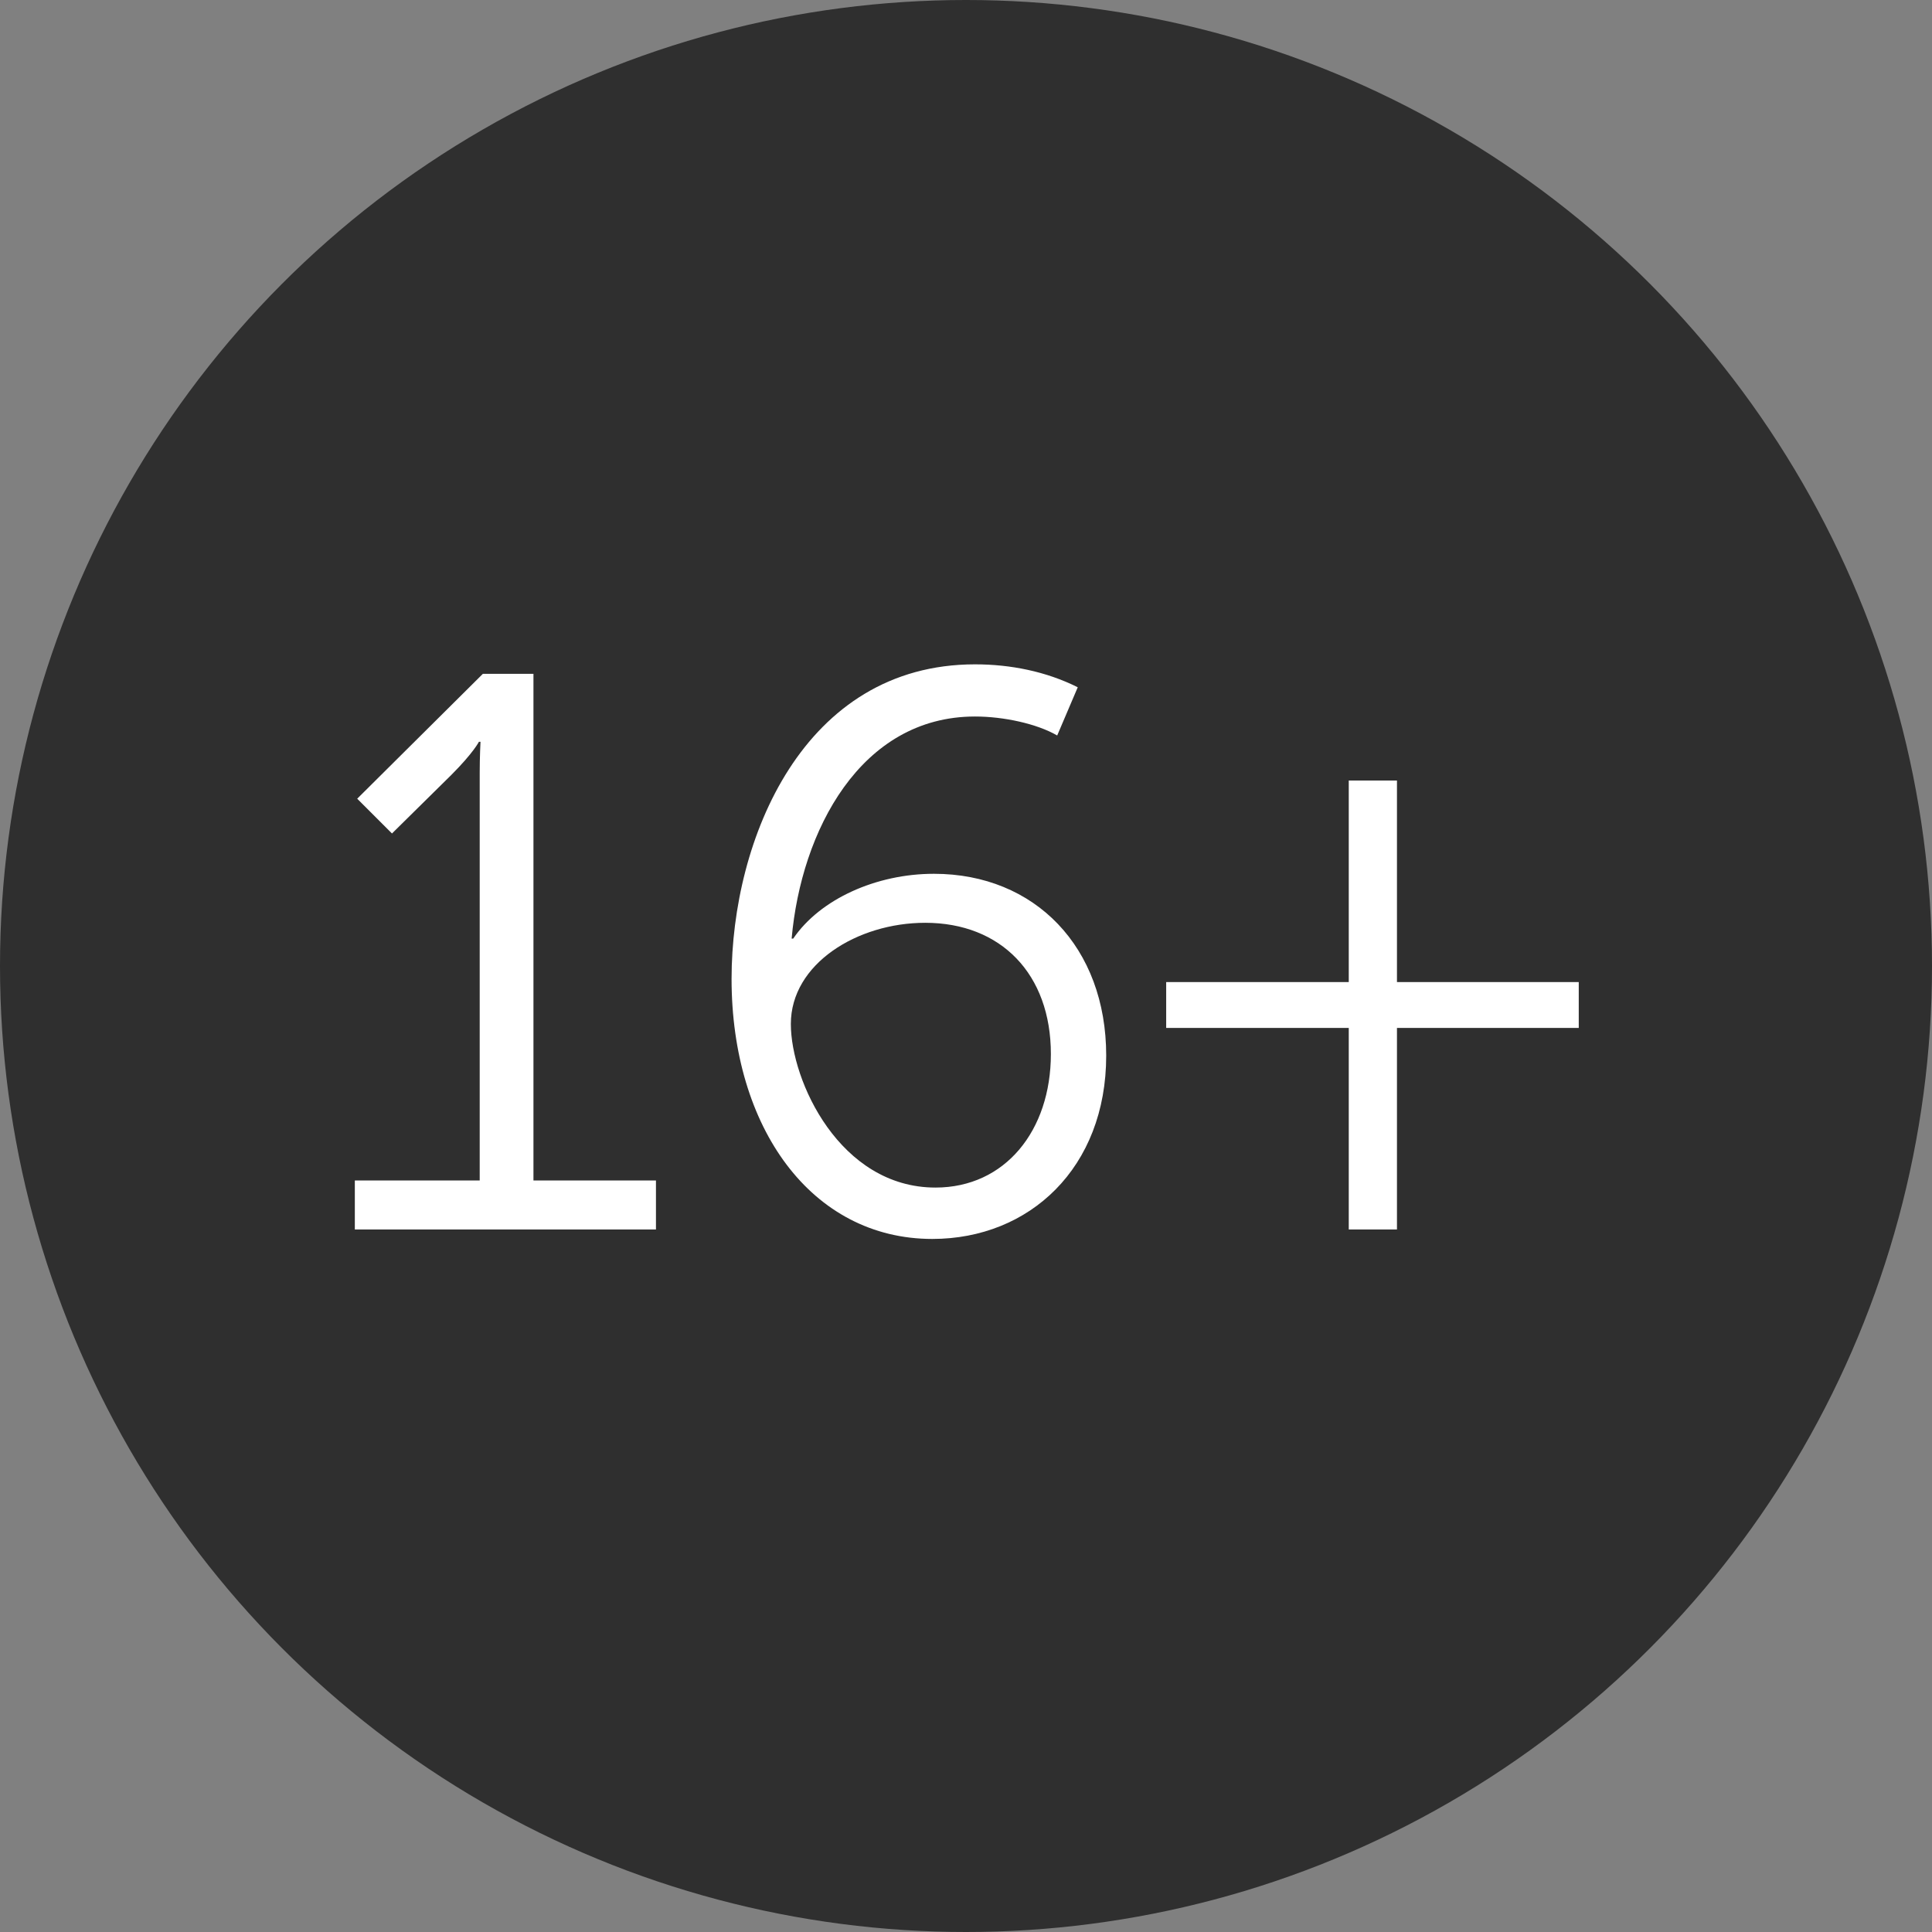
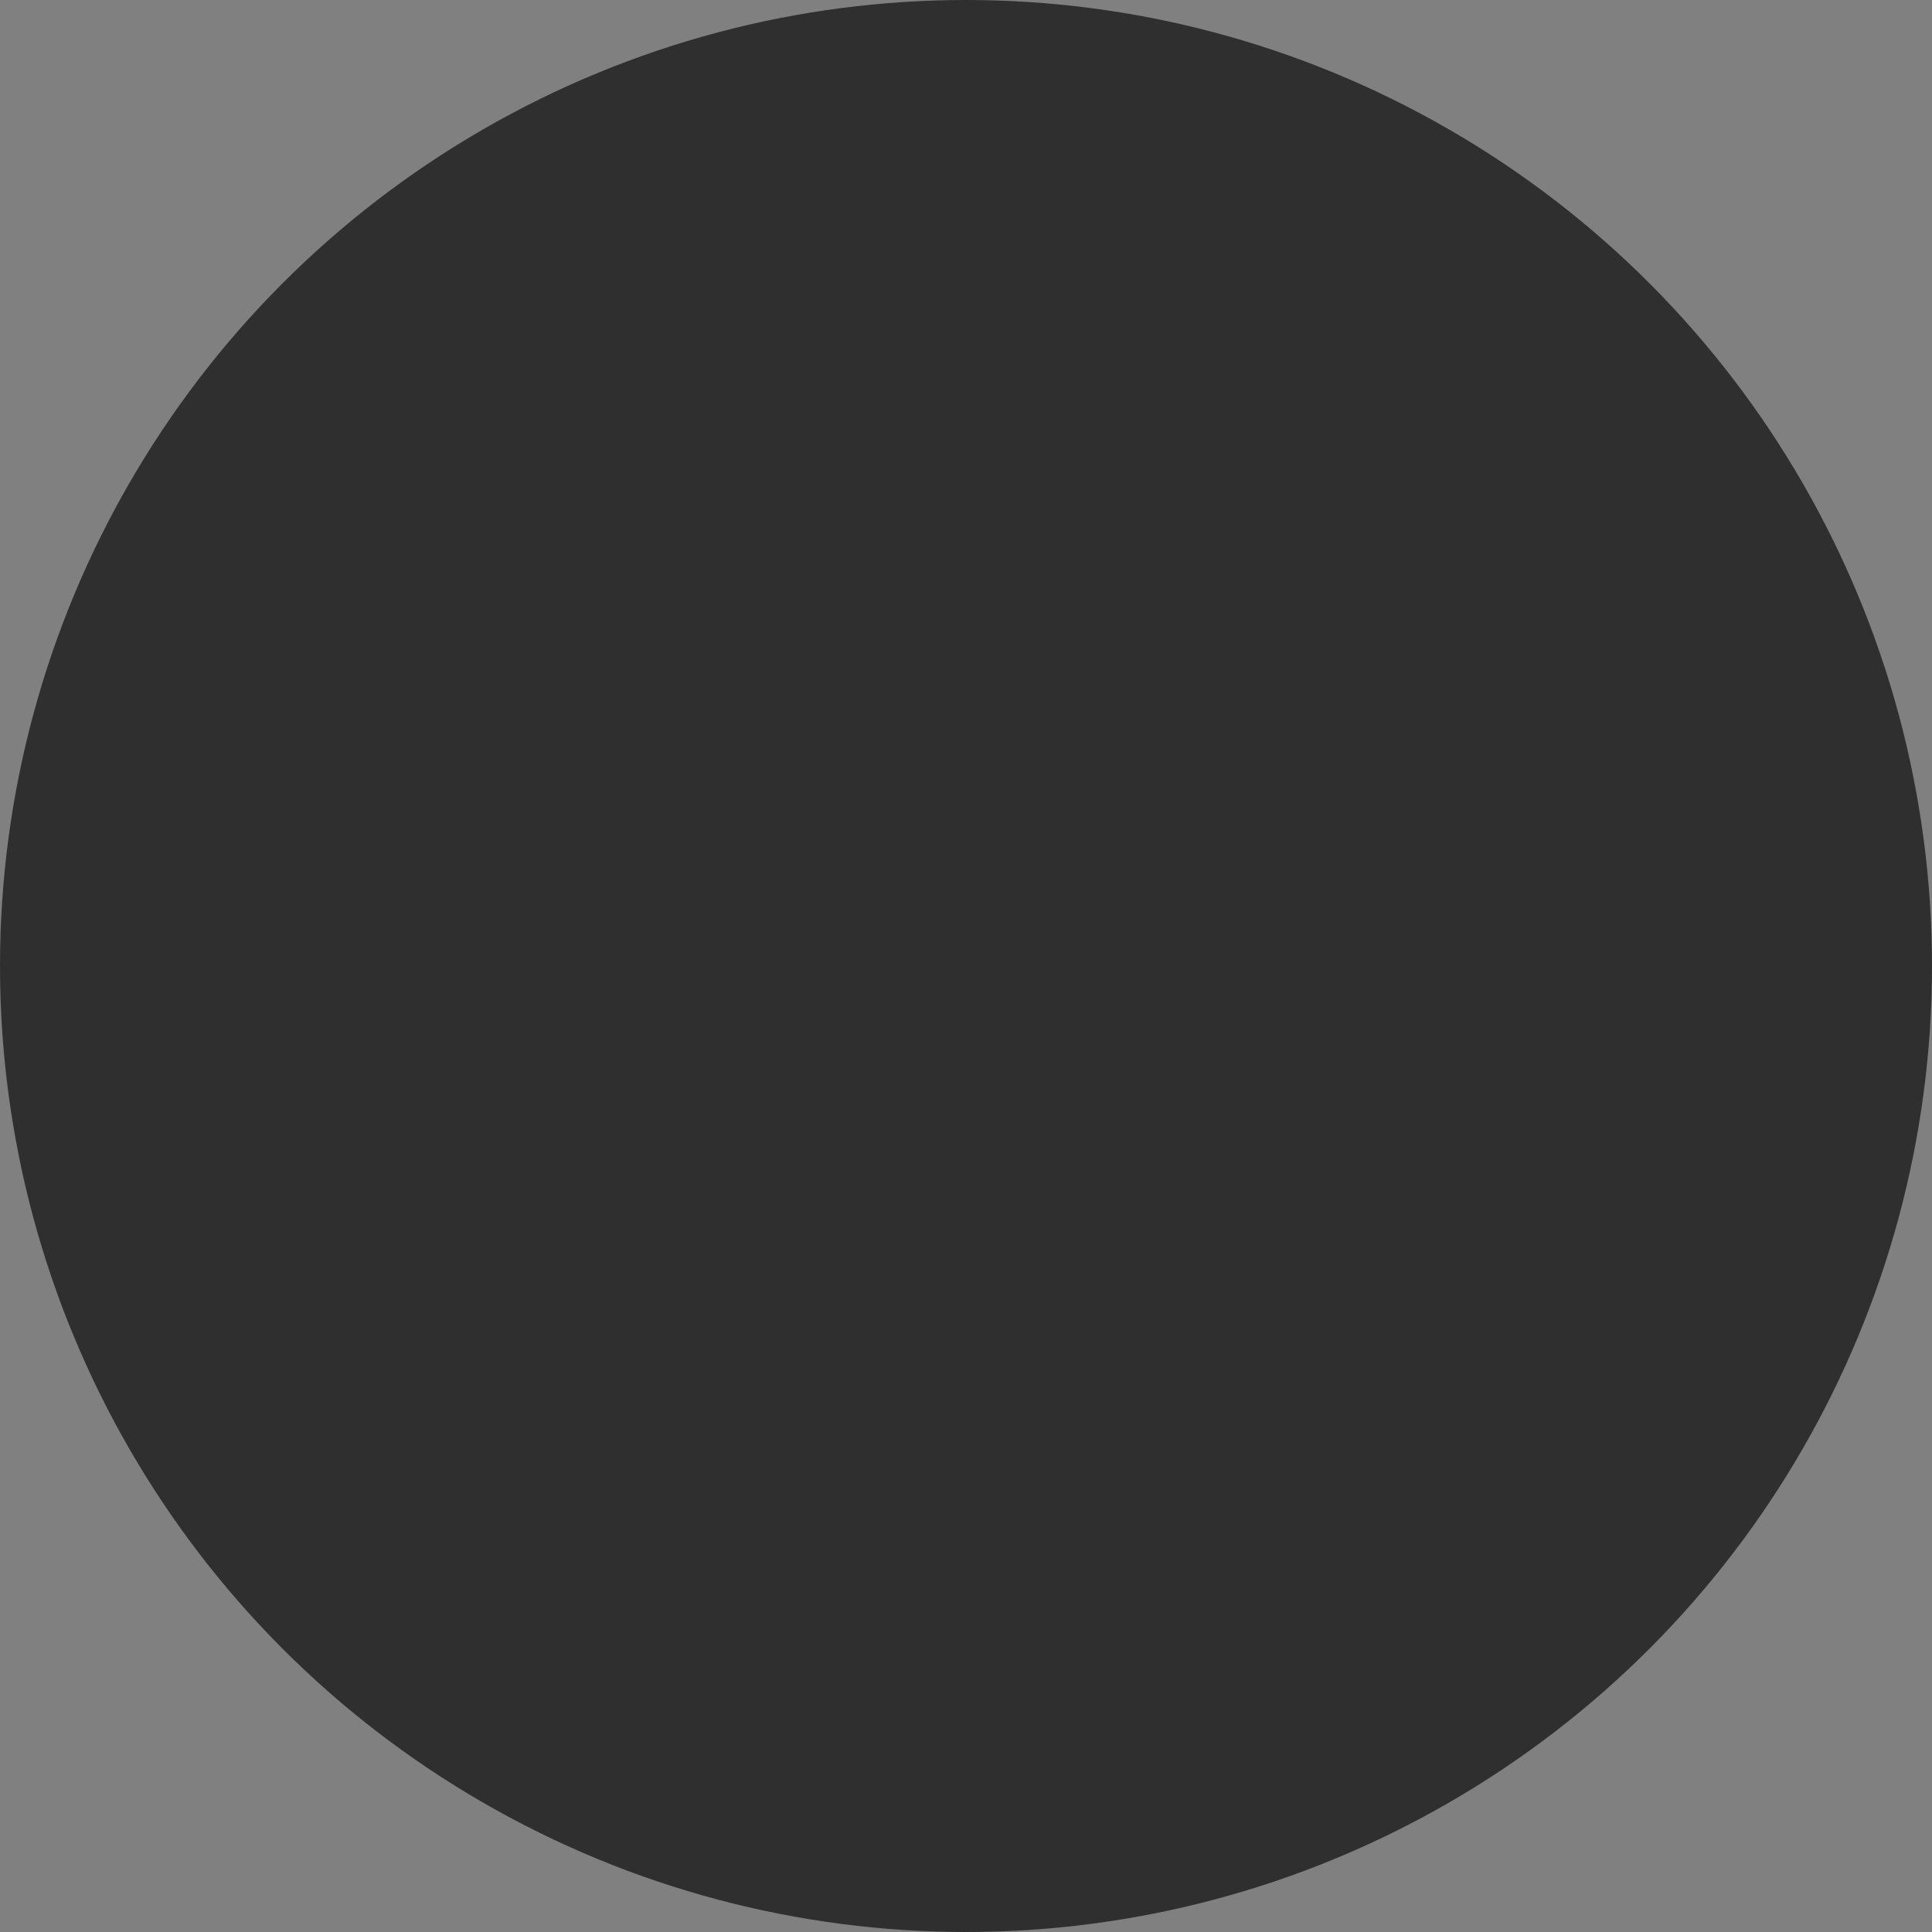
<svg xmlns="http://www.w3.org/2000/svg" width="44" height="44" fill="none" class="copyright_matureIcon__ySf8s" role="img" aria-label="16+">
  <rect width="100%" height="100%" fill="#808080" stroke="none" />
  <circle cx="22" cy="22" r="22" fill="#2F2F2F" />
-   <path d="M8.081 28h6.858v-1.116h-2.79V15.346h-1.152L8.135 18.19l.792.792 1.35-1.332c.504-.504.63-.756.63-.756h.036s-.018.342-.018.702v9.288H8.081V28Zm8.58-5.706c0 3.384 1.818 5.922 4.572 5.922 2.214 0 3.96-1.62 3.96-4.176 0-2.466-1.62-4.14-3.924-4.14-1.314 0-2.592.576-3.204 1.476h-.036c.216-2.448 1.566-5.058 4.176-5.058.648 0 1.404.162 1.872.432l.468-1.098c-.72-.36-1.53-.522-2.34-.522-3.906 0-5.544 3.978-5.544 7.164Zm4.644 4.752c-2.178 0-3.294-2.43-3.294-3.726 0-1.368 1.512-2.304 3.06-2.304 1.728 0 2.862 1.17 2.862 2.988 0 1.746-1.044 3.042-2.628 3.042Zm5.254-3.636h4.158V28h1.098v-4.59h4.14v-1.044h-4.14v-4.59h-1.098v4.59h-4.158v1.044Z" fill="#fff" />
</svg>